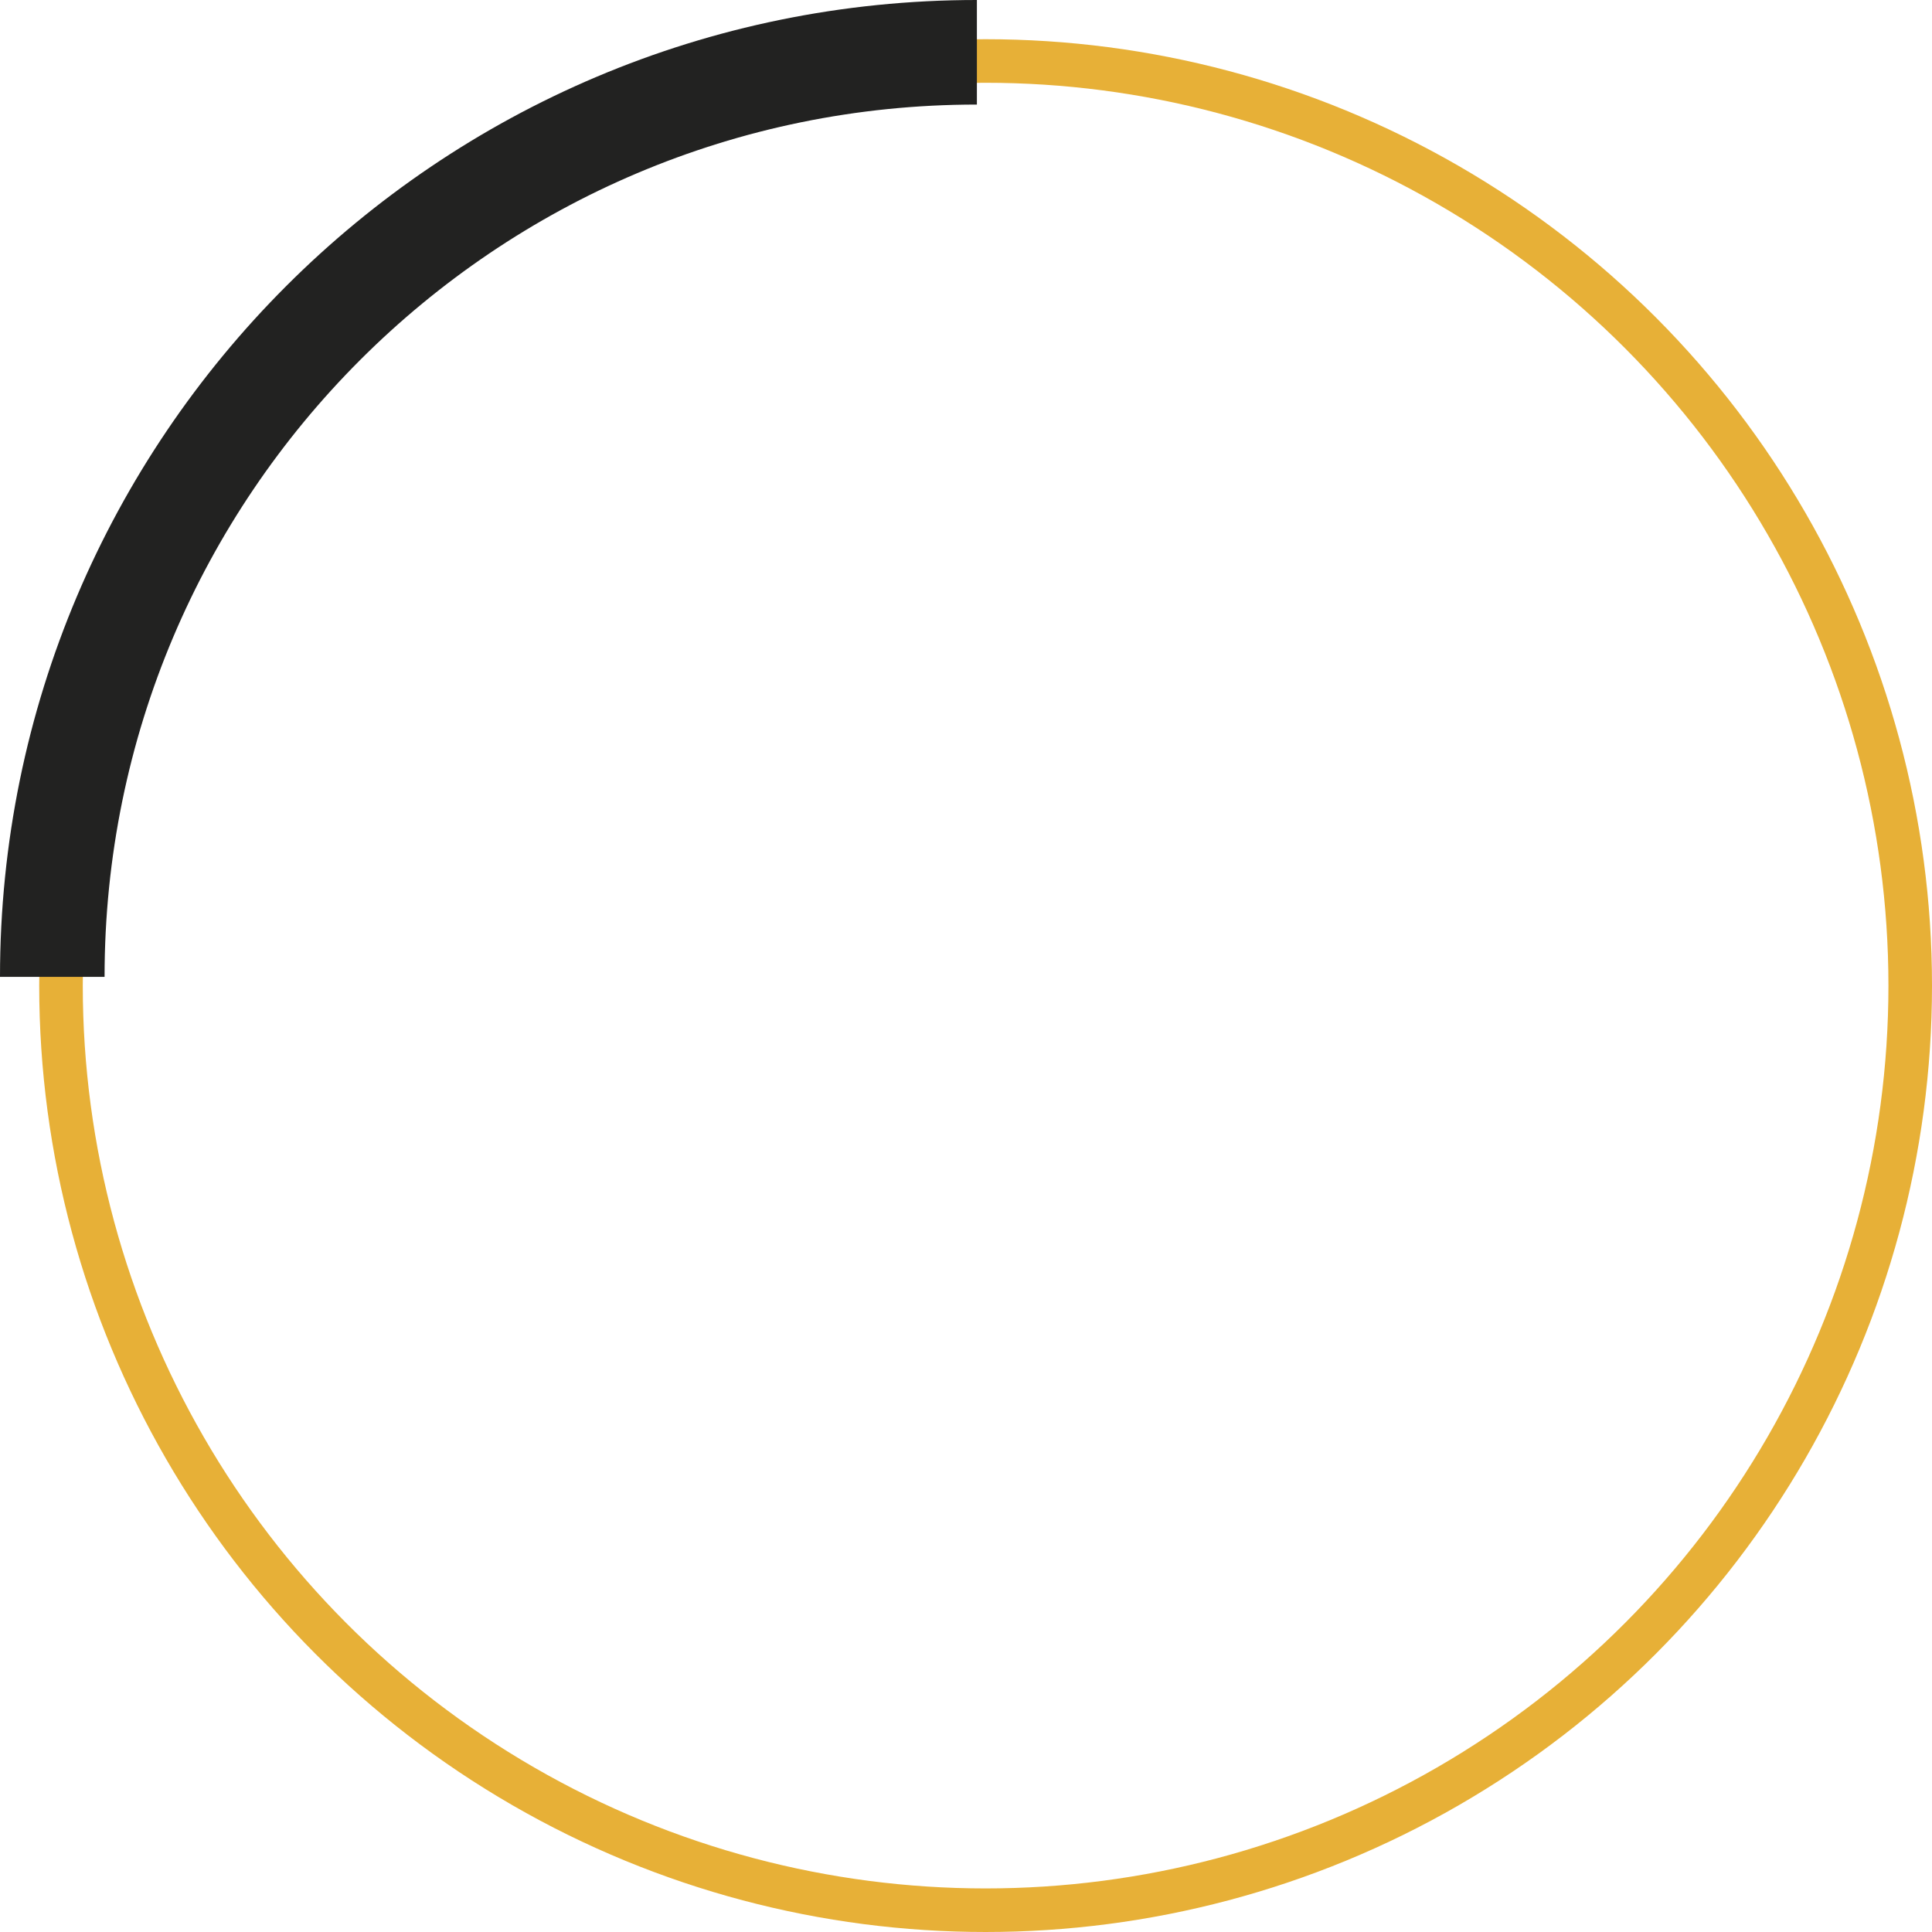
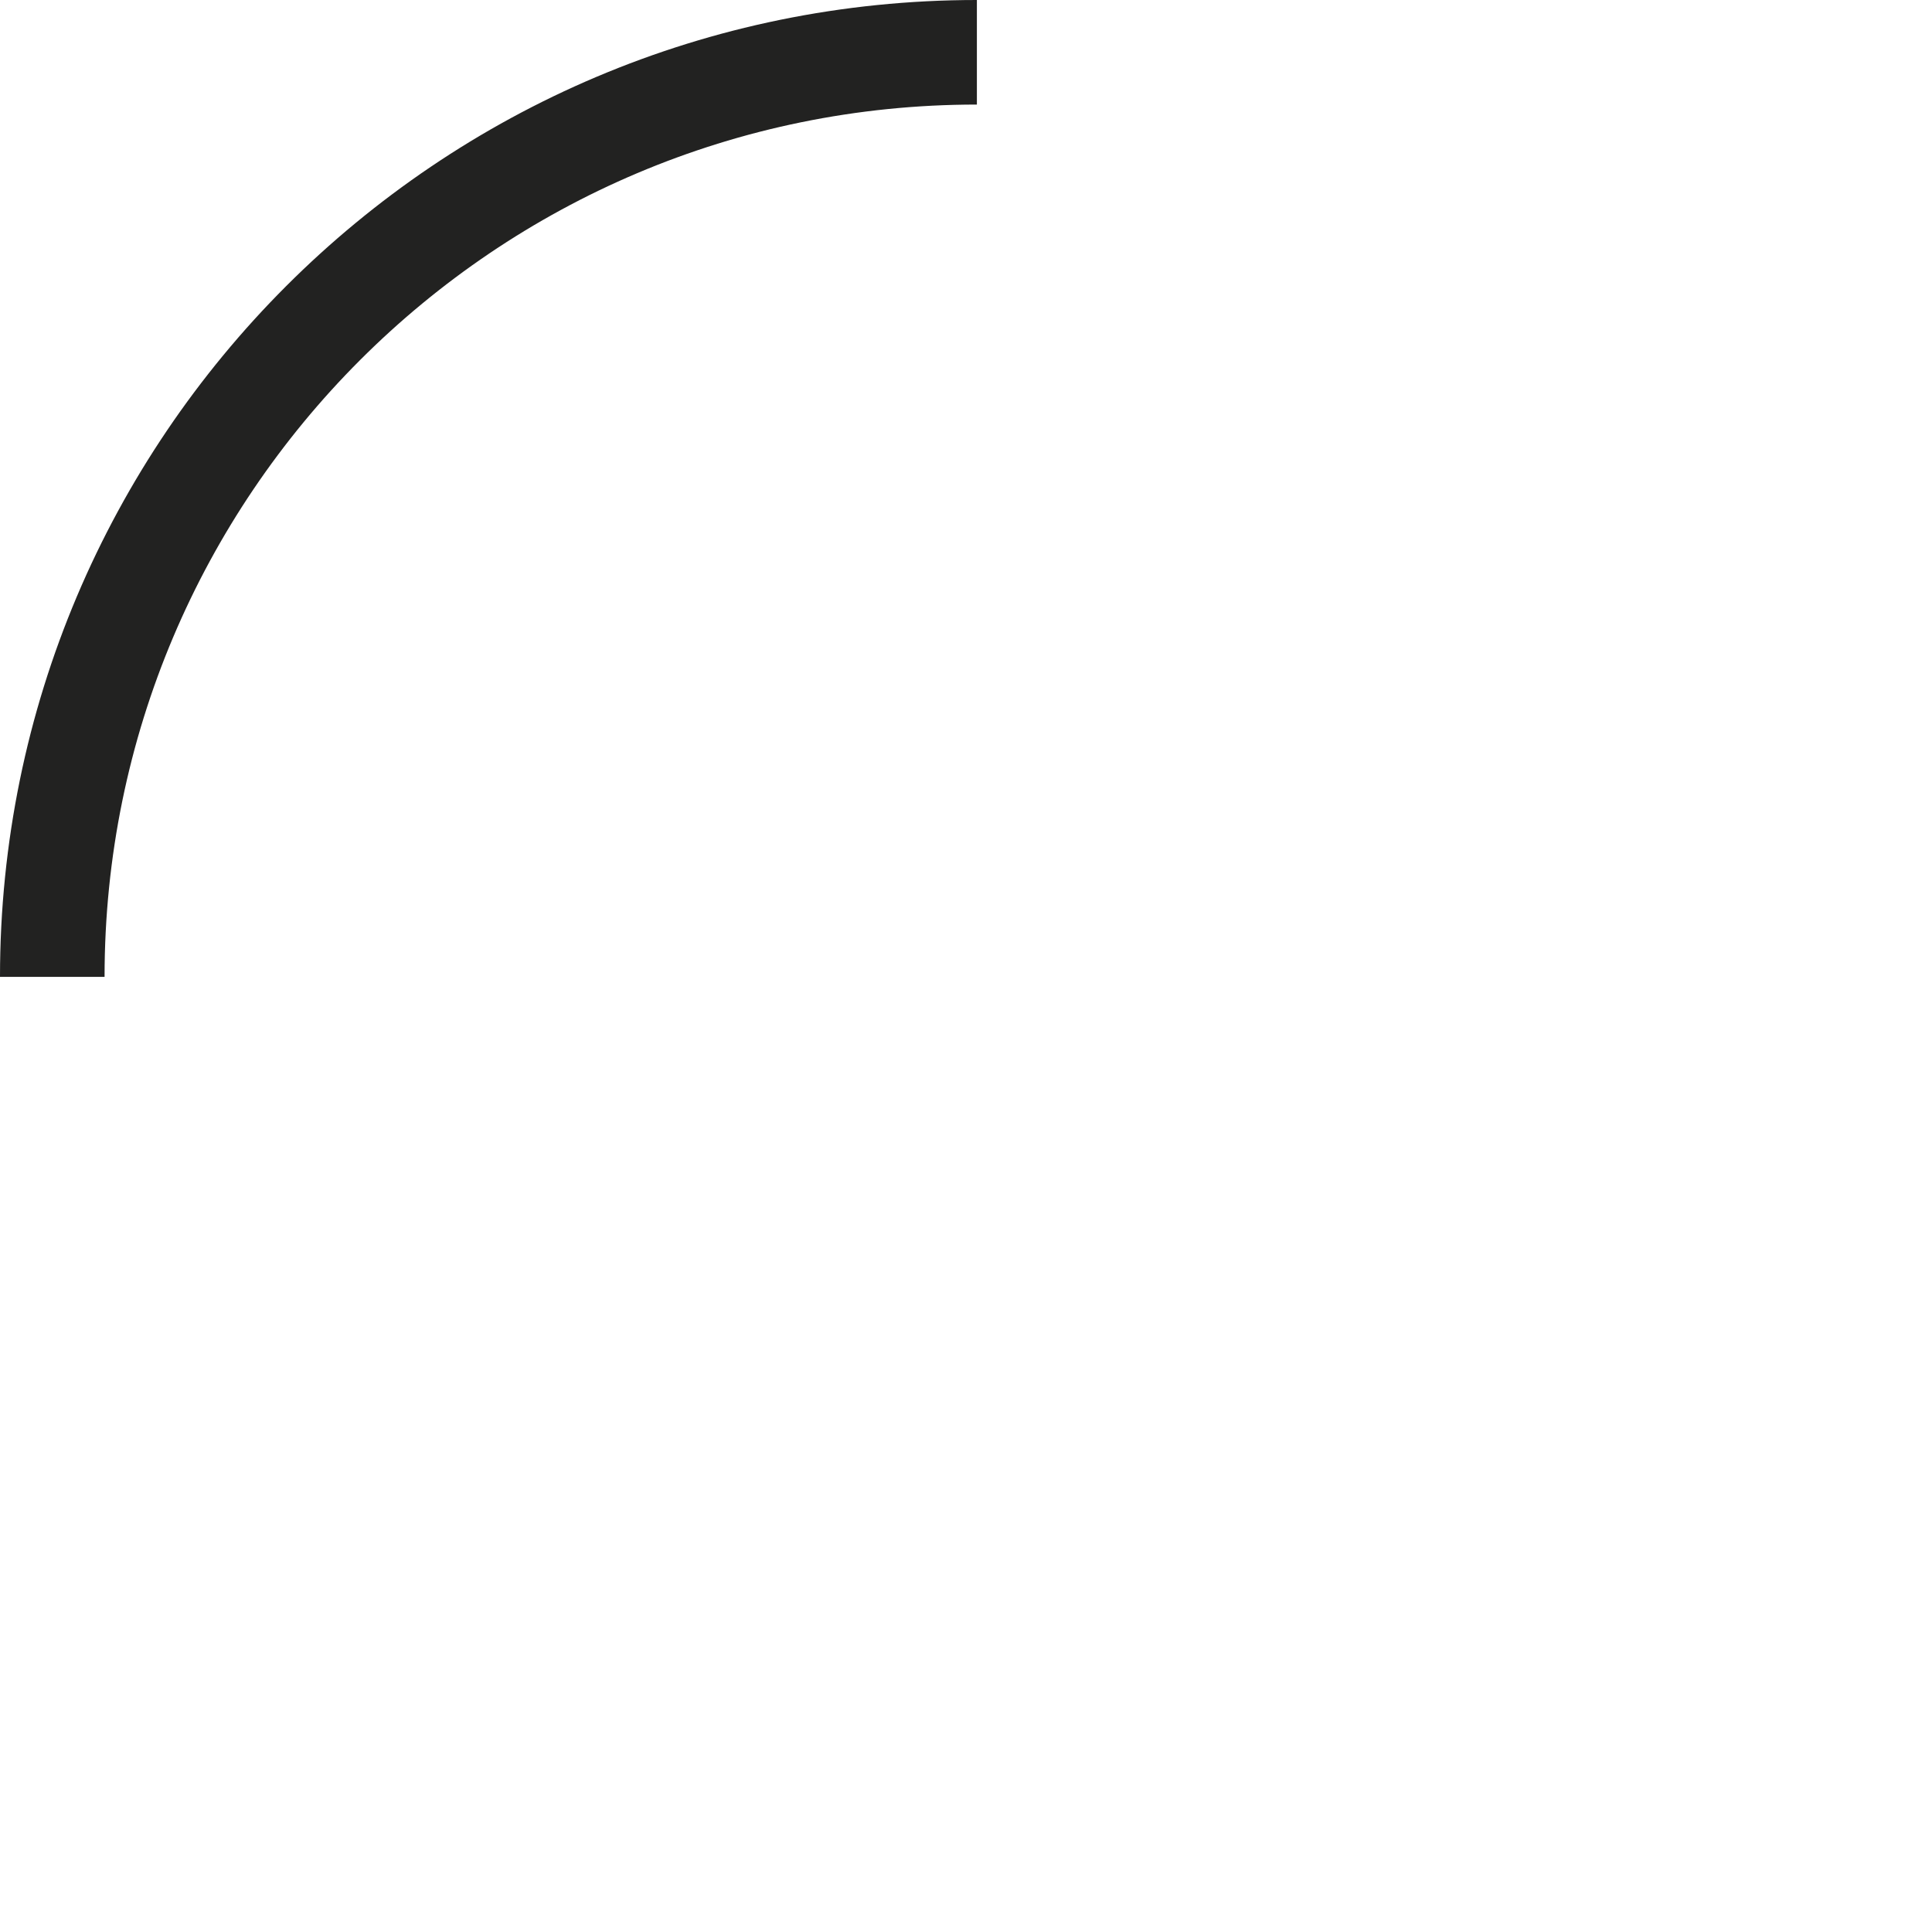
<svg xmlns="http://www.w3.org/2000/svg" id="Capa_2" data-name="Capa 2" viewBox="0 0 221.72 221.72">
  <defs>
    <style>
      .cls-1 {
        stroke: #222221;
        stroke-width: 12px;
      }

      .cls-1, .cls-2, .cls-3 {
        fill: none;
      }

      .cls-1, .cls-3 {
        stroke-miterlimit: 10;
      }

      .cls-2 {
        stroke-width: 0px;
      }

      .cls-3 {
        stroke: #e7b037;
        stroke-width: 5px;
      }
    </style>
    <clipPath id="clippath">
      <circle class="cls-2" cx="113.52" cy="113.52" r="103.3" />
    </clipPath>
  </defs>
  <g id="Capa_1-2" data-name="Capa 1">
    <g>
-       <circle class="cls-3" cx="113.11" cy="113.11" r="106.11" />
      <path class="cls-1" d="m6,112.11C6,53.51,53.51,6,112.11,6" />
    </g>
  </g>
</svg>